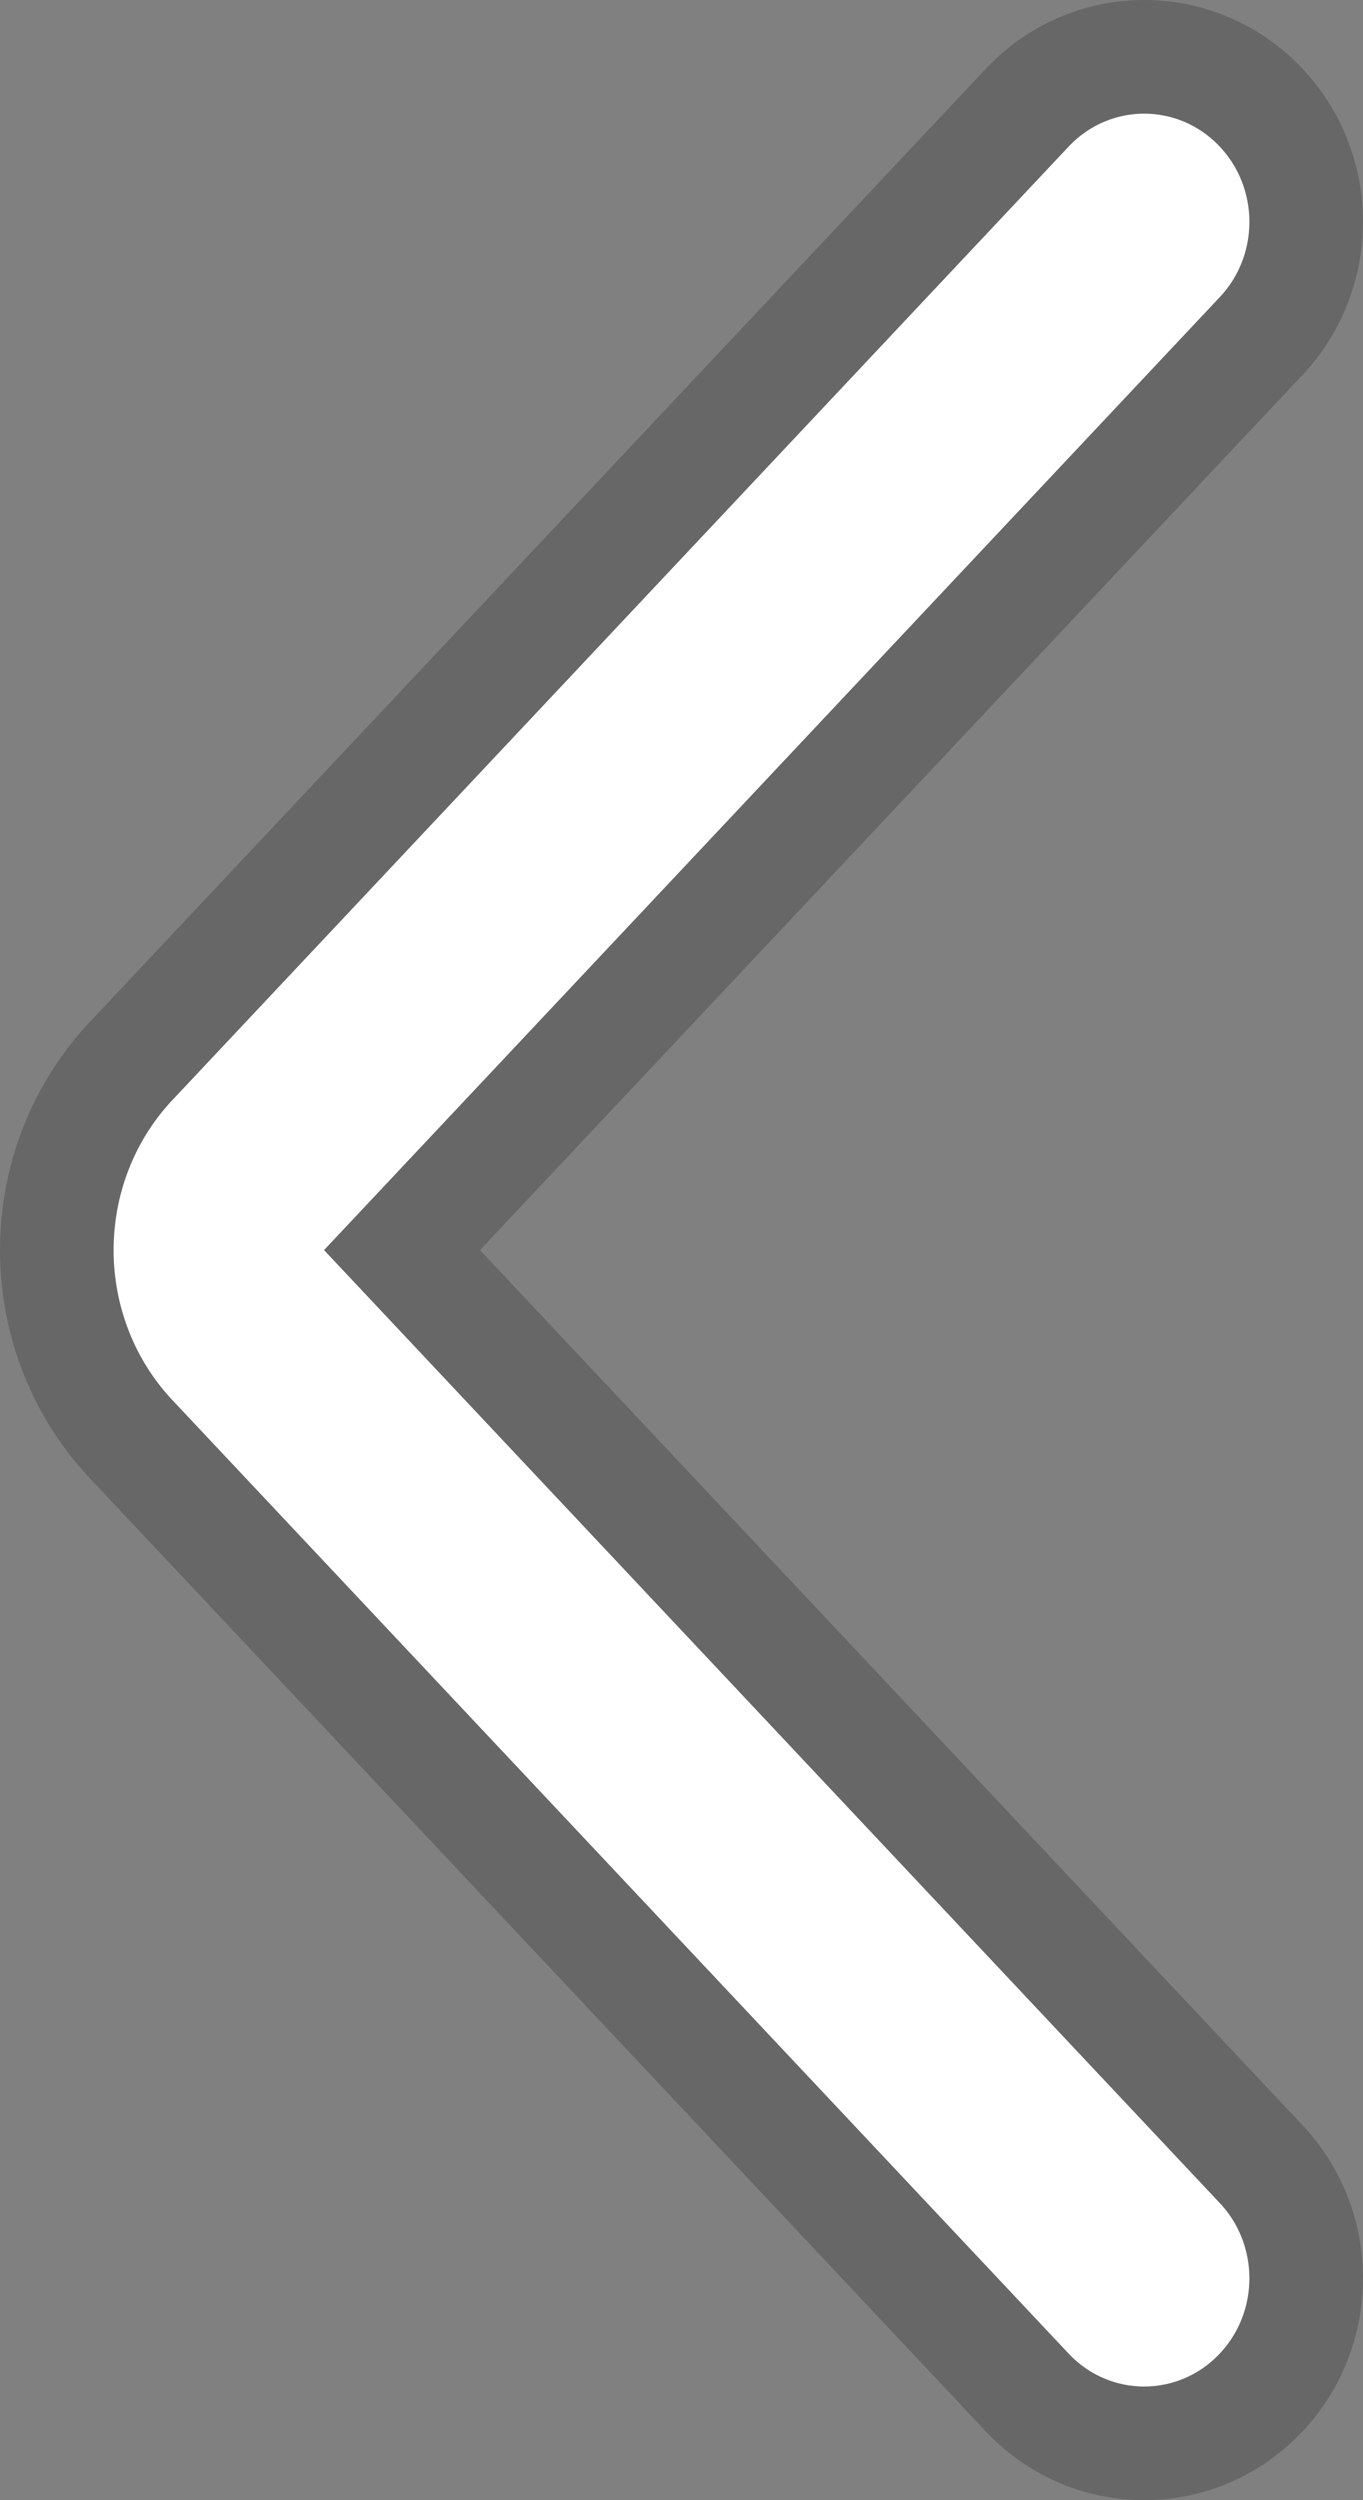
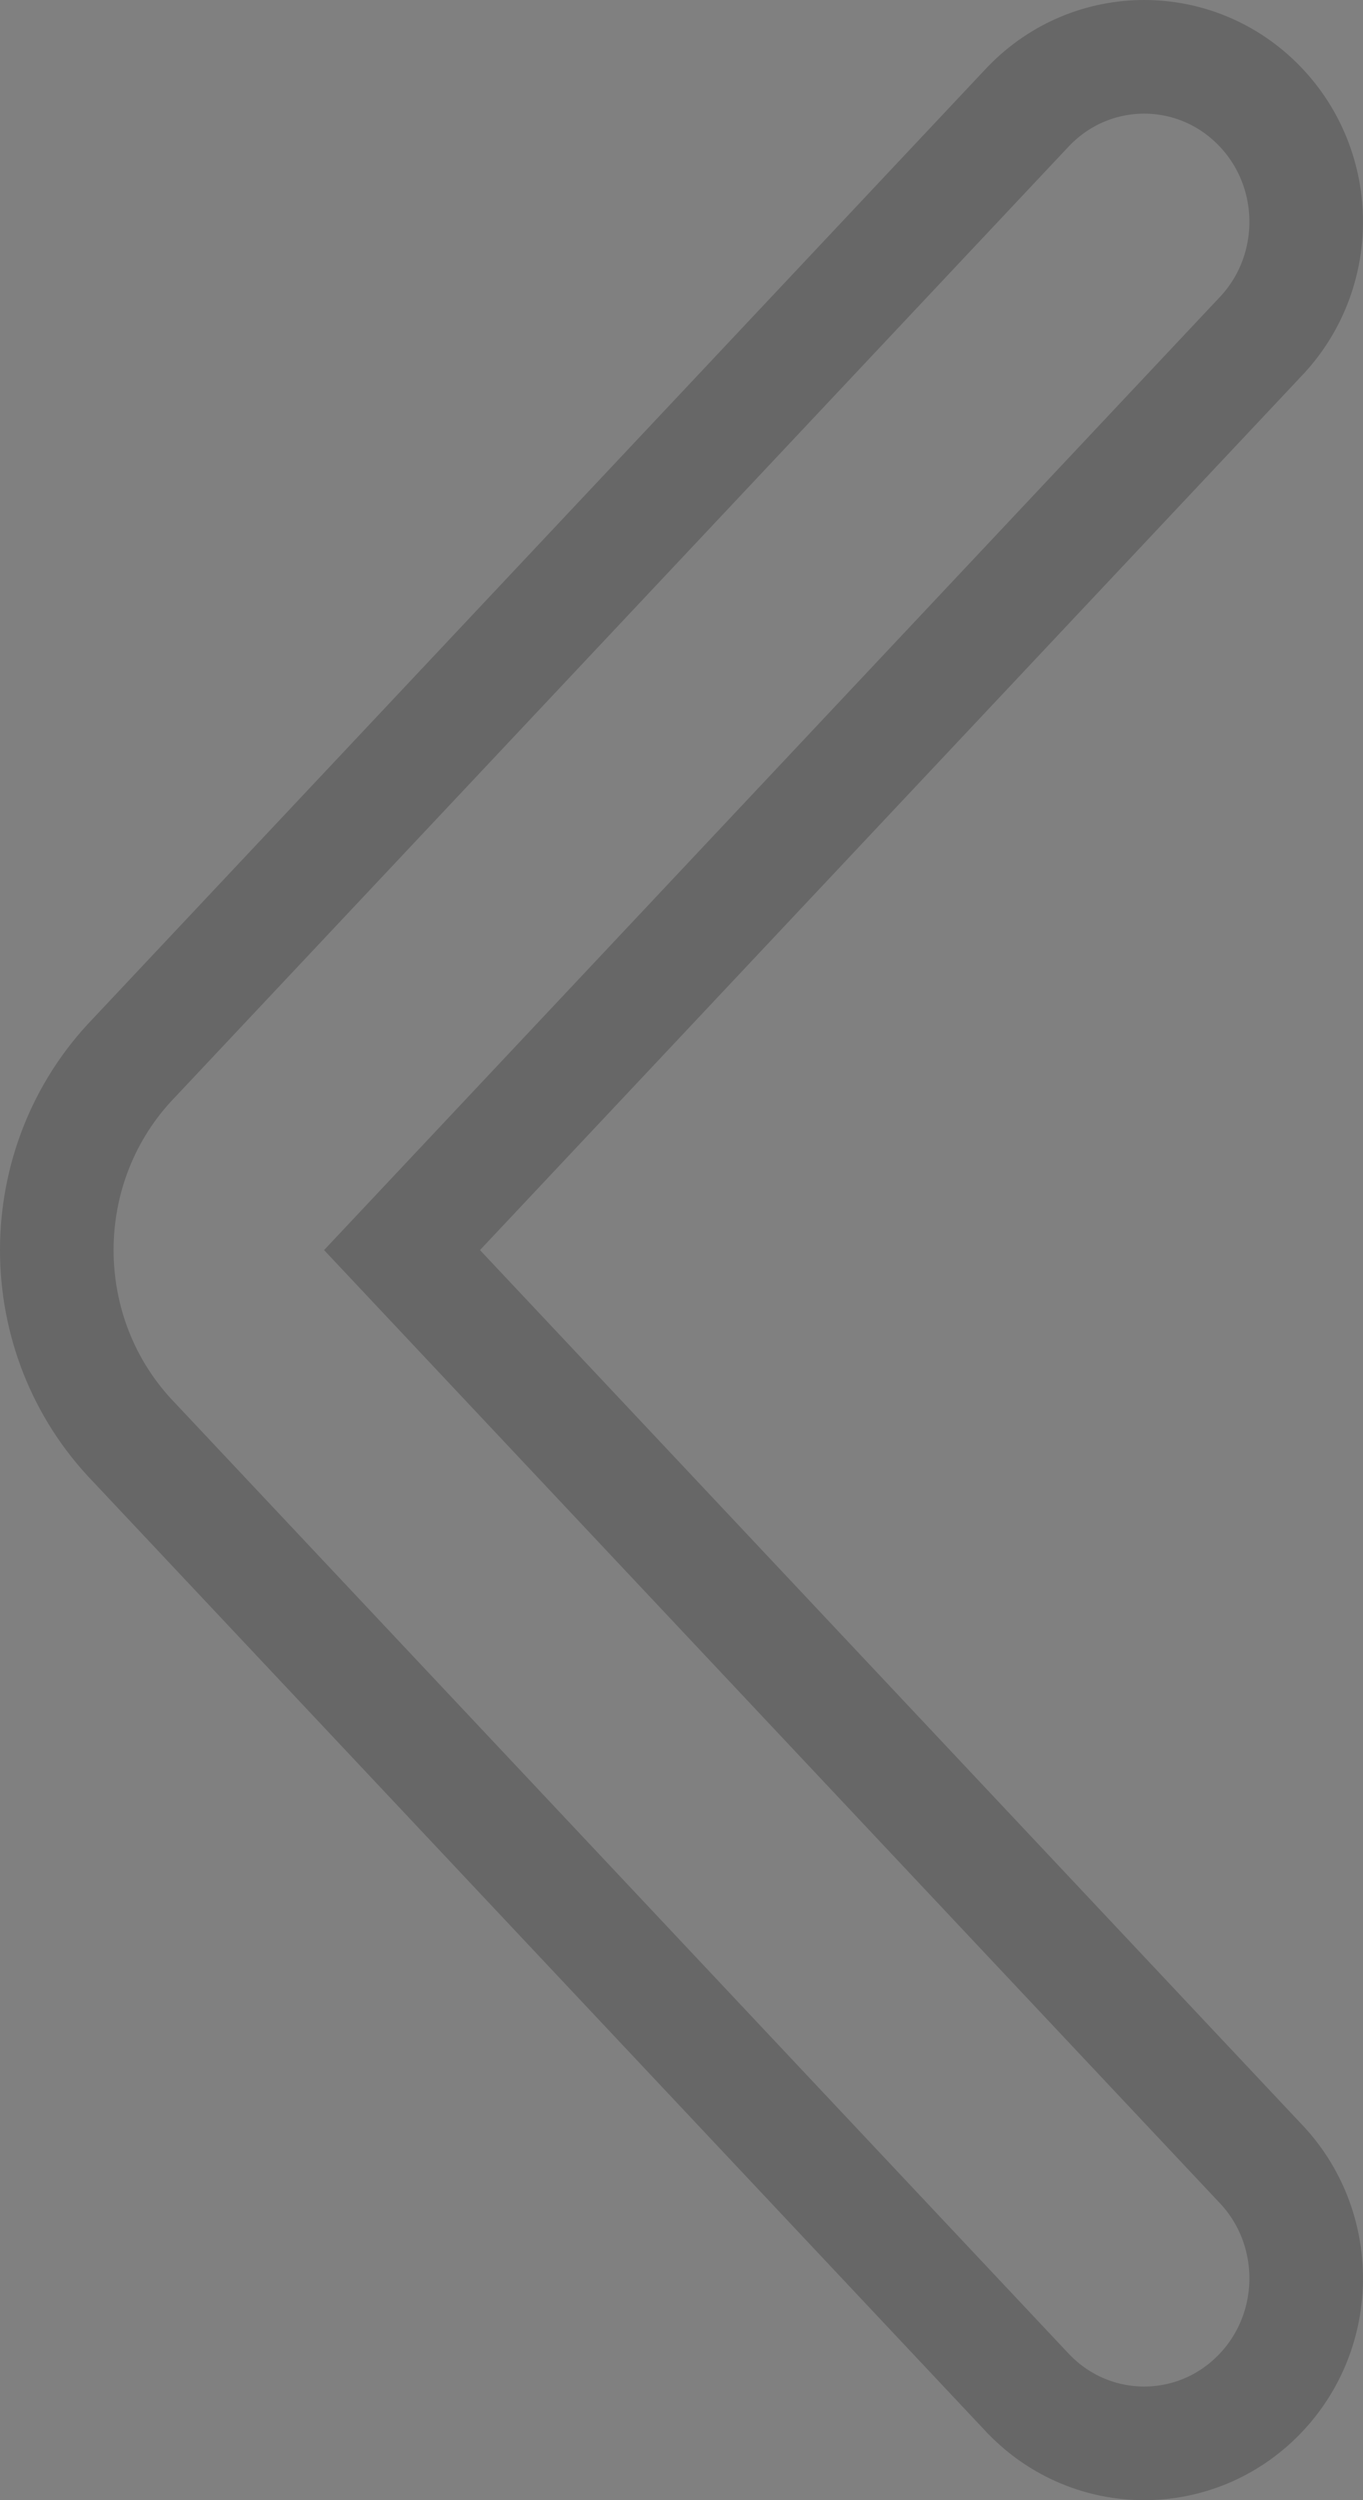
<svg xmlns="http://www.w3.org/2000/svg" viewBox="0 0 24 44" fill="none">
  <rect x="0" y="0" width="24" height="44" fill="#808080" stroke="none" />
-   <path d="M21.457 5.252C22.181 4.508 22.181 3.302 21.457 2.558C20.734 1.814 19.56 1.814 18.837 2.558L3.086 19.306C1.638 20.794 1.638 23.206 3.086 24.694L18.837 41.442C19.56 42.186 20.734 42.186 21.457 41.442C22.181 40.698 22.181 39.492 21.457 38.748L5.706 22L21.457 5.252Z" fill="white" />
  <path d="M18.108 1.873L18.114 1.867L18.12 1.861C19.236 0.713 21.058 0.713 22.174 1.861C23.273 2.99 23.275 4.81 22.18 5.942L7.079 22L22.18 38.058C23.275 39.19 23.273 41.01 22.174 42.139C21.058 43.287 19.236 43.287 18.12 42.139L18.114 42.133L18.108 42.127L2.362 25.385C0.546 23.51 0.546 20.49 2.362 18.615L18.108 1.873Z" stroke="#1A1A1A" stroke-opacity="0.24" stroke-width="2" />
</svg>